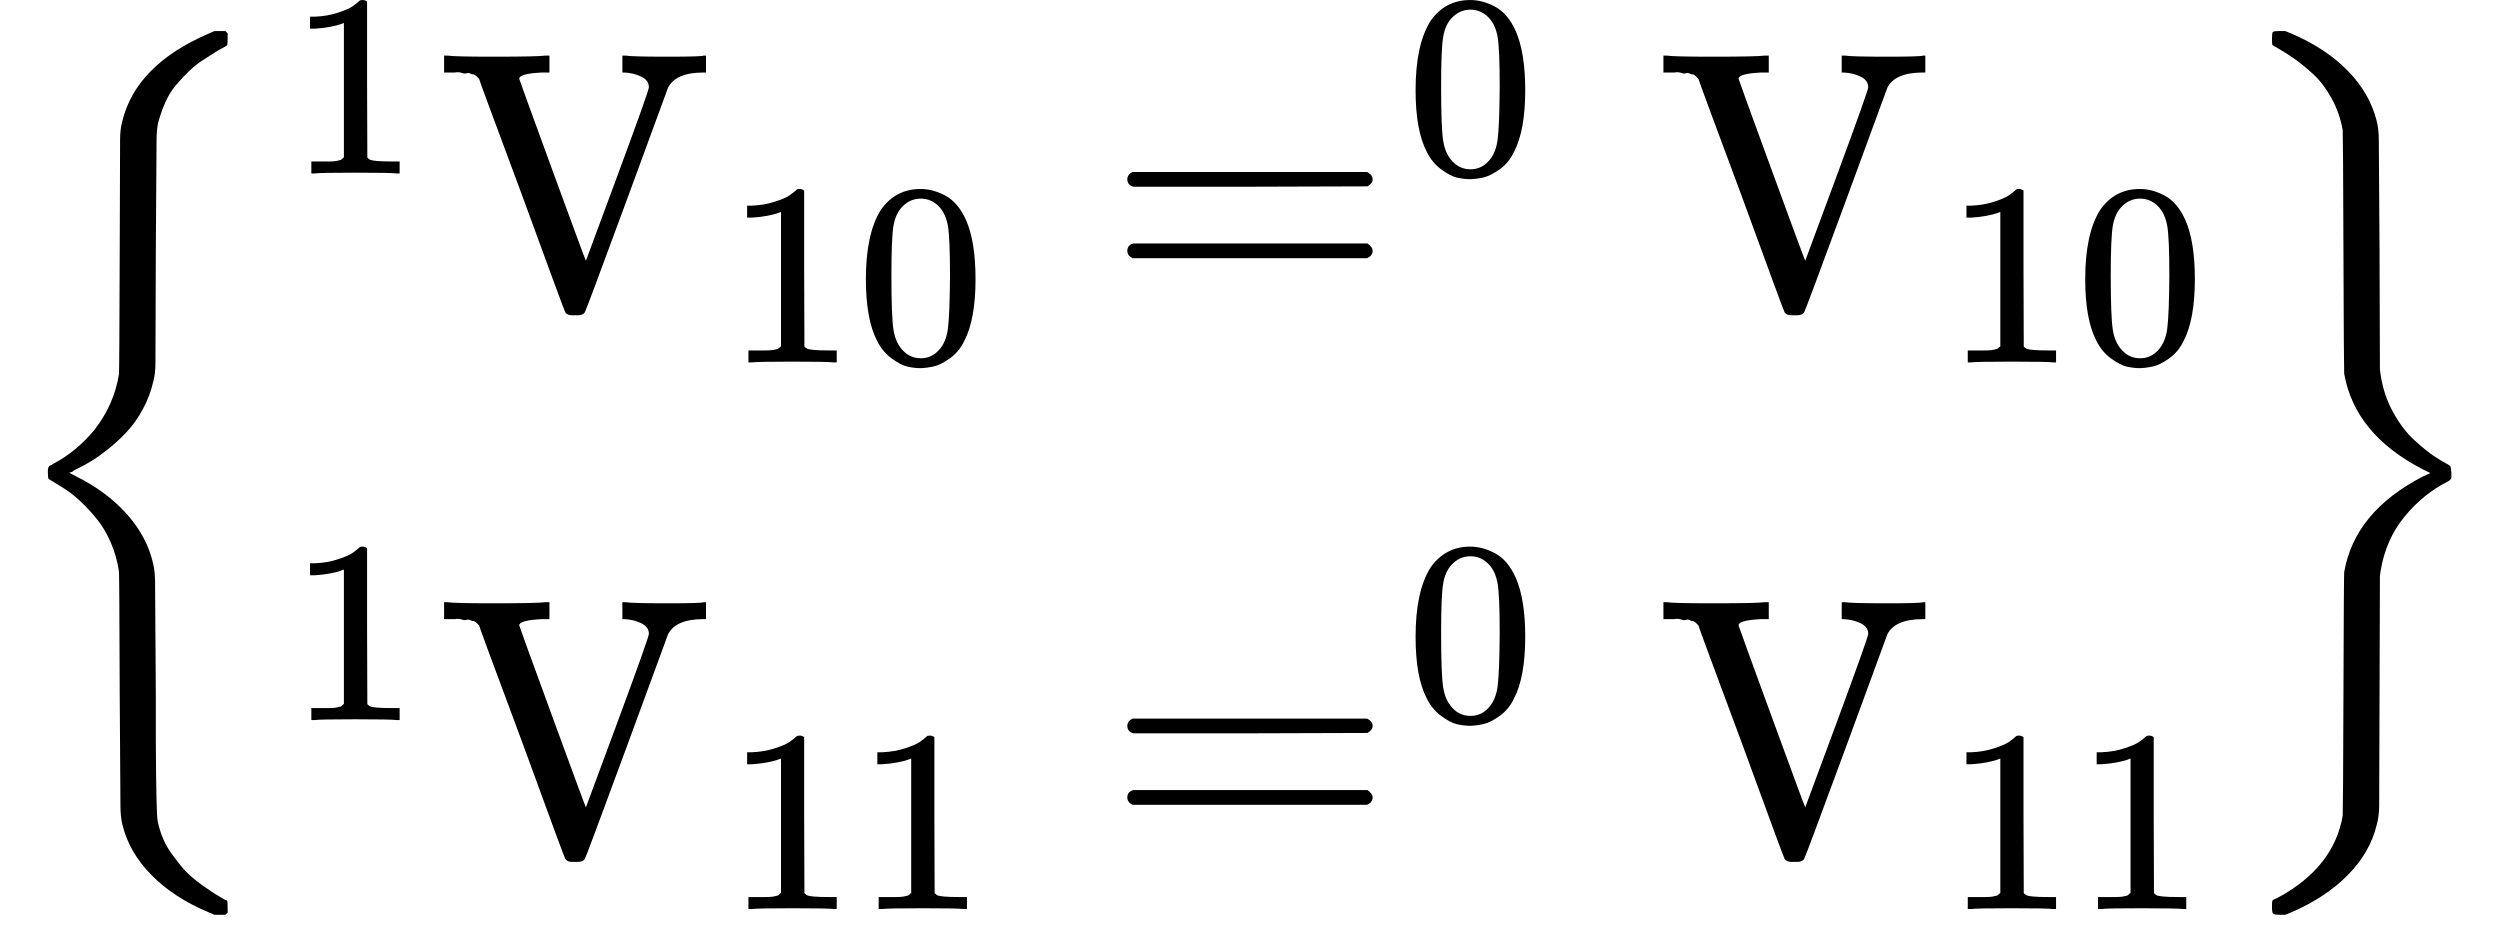
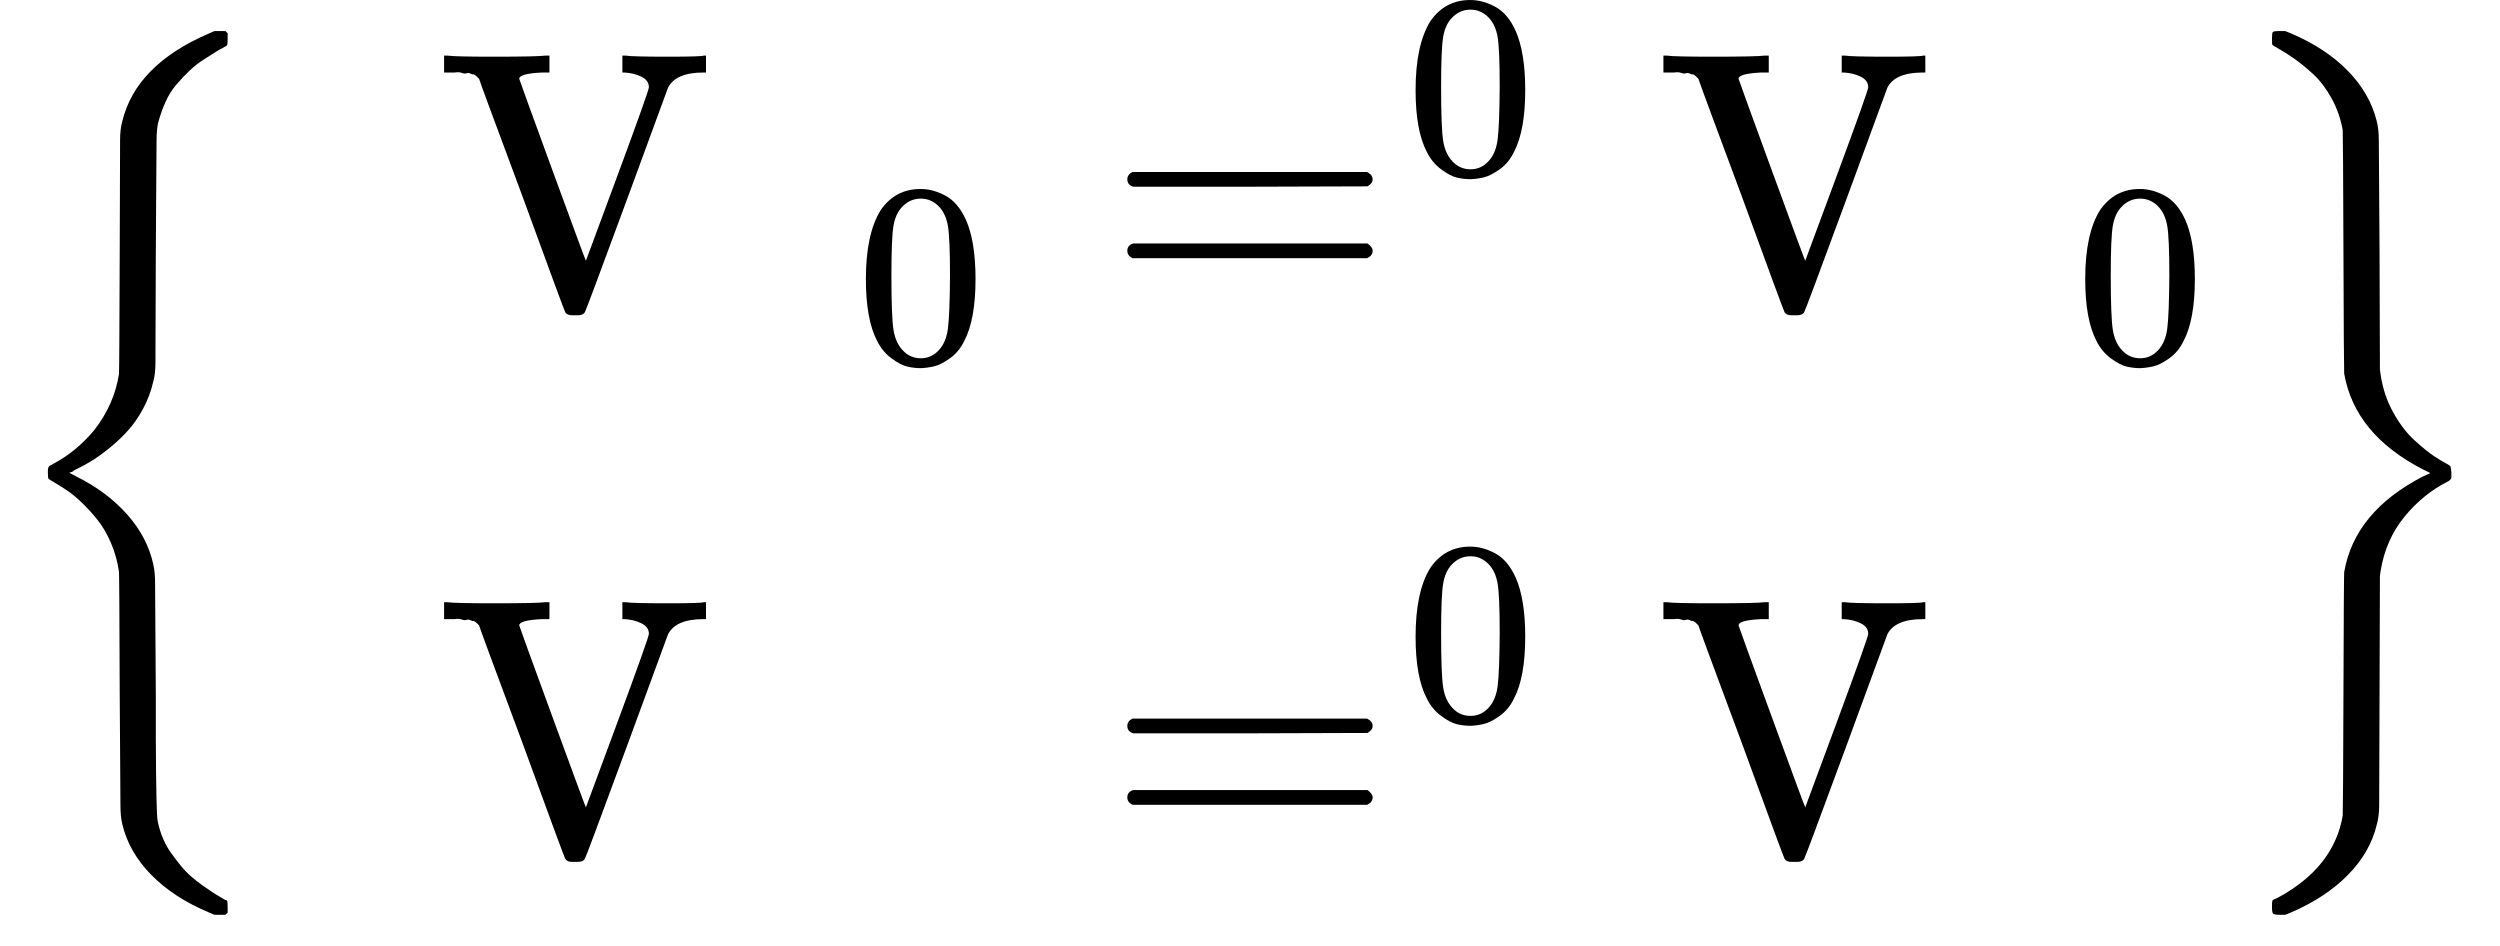
<svg xmlns="http://www.w3.org/2000/svg" xmlns:xlink="http://www.w3.org/1999/xlink" version="1.1" style="vertical-align: -2.339ex;" width="6786.9px" height="2567.9px" viewBox="0 -1533.9 6786.9 2567.9">
  <defs>
    <path id="MJX-272-TEX-S3-7B" d="M618 -943L612 -949H582L568 -943Q472 -903 411 -841T332 -703Q327 -682 327 -653T325 -350Q324 -28 323 -18Q317 24 301 61T264 124T221 171T179 205T147 225T132 234Q130 238 130 250Q130 255 130 258T131 264T132 267T134 269T139 272T144 275Q207 308 256 367Q310 436 323 519Q324 529 325 851Q326 1124 326 1154T332 1205Q369 1358 566 1443L582 1450H612L618 1444V1429Q618 1413 616 1411L608 1406Q599 1402 585 1393T552 1372T515 1343T479 1305T449 1257T429 1200Q425 1180 425 1152T423 851Q422 579 422 549T416 498Q407 459 388 424T346 364T297 318T250 284T214 264T197 254L188 251L205 242Q290 200 345 138T416 3Q421 -18 421 -48T423 -349Q423 -397 423 -472Q424 -677 428 -694Q429 -697 429 -699Q434 -722 443 -743T465 -782T491 -816T519 -845T548 -868T574 -886T595 -899T610 -908L616 -910Q618 -912 618 -928V-943Z" />
-     <path id="MJX-272-TEX-N-31" d="M213 578L200 573Q186 568 160 563T102 556H83V602H102Q149 604 189 617T245 641T273 663Q275 666 285 666Q294 666 302 660V361L303 61Q310 54 315 52T339 48T401 46H427V0H416Q395 3 257 3Q121 3 100 0H88V46H114Q136 46 152 46T177 47T193 50T201 52T207 57T213 61V578Z" />
    <path id="MJX-272-TEX-N-56" d="M114 620Q113 621 110 624T107 627T103 630T98 632T91 634T80 635T67 636T48 637H19V683H28Q46 680 152 680Q273 680 294 683H305V637H284Q223 634 223 620Q223 618 313 372T404 126L490 358Q575 588 575 597Q575 616 554 626T508 637H503V683H512Q527 680 627 680Q718 680 724 683H730V637H723Q648 637 627 596Q627 595 515 291T401 -14Q396 -22 382 -22H374H367Q353 -22 348 -14Q346 -12 231 303Q114 617 114 620Z" />
    <path id="MJX-272-TEX-N-30" d="M96 585Q152 666 249 666Q297 666 345 640T423 548Q460 465 460 320Q460 165 417 83Q397 41 362 16T301 -15T250 -22Q224 -22 198 -16T137 16T82 83Q39 165 39 320Q39 494 96 585ZM321 597Q291 629 250 629Q208 629 178 597Q153 571 145 525T137 333Q137 175 145 125T181 46Q209 16 250 16Q290 16 318 46Q347 76 354 130T362 333Q362 478 354 524T321 597Z" />
    <path id="MJX-272-TEX-N-3D" d="M56 347Q56 360 70 367H707Q722 359 722 347Q722 336 708 328L390 327H72Q56 332 56 347ZM56 153Q56 168 72 173H708Q722 163 722 153Q722 140 707 133H70Q56 140 56 153Z" />
    <path id="MJX-272-TEX-S3-7D" d="M131 1414T131 1429T133 1447T148 1450H153H167L182 1444Q276 1404 336 1343T415 1207Q421 1184 421 1154T423 851L424 531L426 517Q434 462 460 415T518 339T571 296T608 274Q615 270 616 267T618 251Q618 241 618 238T615 232T608 227Q542 194 491 132T426 -15L424 -29L423 -350Q422 -622 422 -652T415 -706Q397 -780 337 -841T182 -943L167 -949H153Q137 -949 134 -946T131 -928Q131 -914 132 -911T144 -904Q146 -903 148 -902Q299 -820 323 -680Q324 -663 325 -349T327 -19Q355 145 541 241L561 250L541 260Q356 355 327 520Q326 537 325 850T323 1181Q315 1227 293 1267T244 1332T193 1374T151 1401T132 1413Q131 1414 131 1429Z" />
  </defs>
  <g stroke="currentColor" fill="currentColor" stroke-width="0" transform="scale(1,-1)">
    <g>
      <g>
        <g transform="translate(0 -0.5)">
          <use xlink:href="#MJX-272-TEX-S3-7B" />
        </g>
        <g transform="translate(750,0)">
          <g transform="translate(0,700)">
            <g>
              <g>
                <g />
                <g transform="translate(33,363) scale(0.707)">
                  <use xlink:href="#MJX-272-TEX-N-31" />
                </g>
              </g>
              <g transform="translate(436.6,0)">
                <g>
                  <g>
                    <use xlink:href="#MJX-272-TEX-N-56" />
                  </g>
                </g>
                <g transform="translate(783,-150) scale(0.707)">
                  <g>
                    <use xlink:href="#MJX-272-TEX-N-31" />
                    <use xlink:href="#MJX-272-TEX-N-30" transform="translate(500,0)" />
                  </g>
                </g>
              </g>
              <g transform="translate(2254.4,0)">
                <g>
                  <use xlink:href="#MJX-272-TEX-N-3D" />
                </g>
                <g transform="translate(811,363) scale(0.707)">
                  <use xlink:href="#MJX-272-TEX-N-30" />
                </g>
              </g>
              <g transform="translate(3746.8,0)">
                <g>
                  <g>
                    <use xlink:href="#MJX-272-TEX-N-56" />
                  </g>
                </g>
                <g transform="translate(783,-150) scale(0.707)">
                  <g>
                    <use xlink:href="#MJX-272-TEX-N-31" />
                    <use xlink:href="#MJX-272-TEX-N-30" transform="translate(500,0)" />
                  </g>
                </g>
              </g>
            </g>
          </g>
          <g transform="translate(0,-783.9)">
            <g>
              <g>
                <g />
                <g transform="translate(33,363) scale(0.707)">
                  <use xlink:href="#MJX-272-TEX-N-31" />
                </g>
              </g>
              <g transform="translate(436.6,0)">
                <g>
                  <g>
                    <use xlink:href="#MJX-272-TEX-N-56" />
                  </g>
                </g>
                <g transform="translate(783,-150) scale(0.707)">
                  <g>
                    <use xlink:href="#MJX-272-TEX-N-31" />
                    <use xlink:href="#MJX-272-TEX-N-31" transform="translate(500,0)" />
                  </g>
                </g>
              </g>
              <g transform="translate(2254.4,0)">
                <g>
                  <use xlink:href="#MJX-272-TEX-N-3D" />
                </g>
                <g transform="translate(811,363) scale(0.707)">
                  <use xlink:href="#MJX-272-TEX-N-30" />
                </g>
              </g>
              <g transform="translate(3746.8,0)">
                <g>
                  <g>
                    <use xlink:href="#MJX-272-TEX-N-56" />
                  </g>
                </g>
                <g transform="translate(783,-150) scale(0.707)">
                  <g>
                    <use xlink:href="#MJX-272-TEX-N-31" />
                    <use xlink:href="#MJX-272-TEX-N-31" transform="translate(500,0)" />
                  </g>
                </g>
              </g>
            </g>
          </g>
        </g>
        <g transform="translate(6036.9,0) translate(0 -0.5)">
          <use xlink:href="#MJX-272-TEX-S3-7D" />
        </g>
      </g>
    </g>
  </g>
</svg>